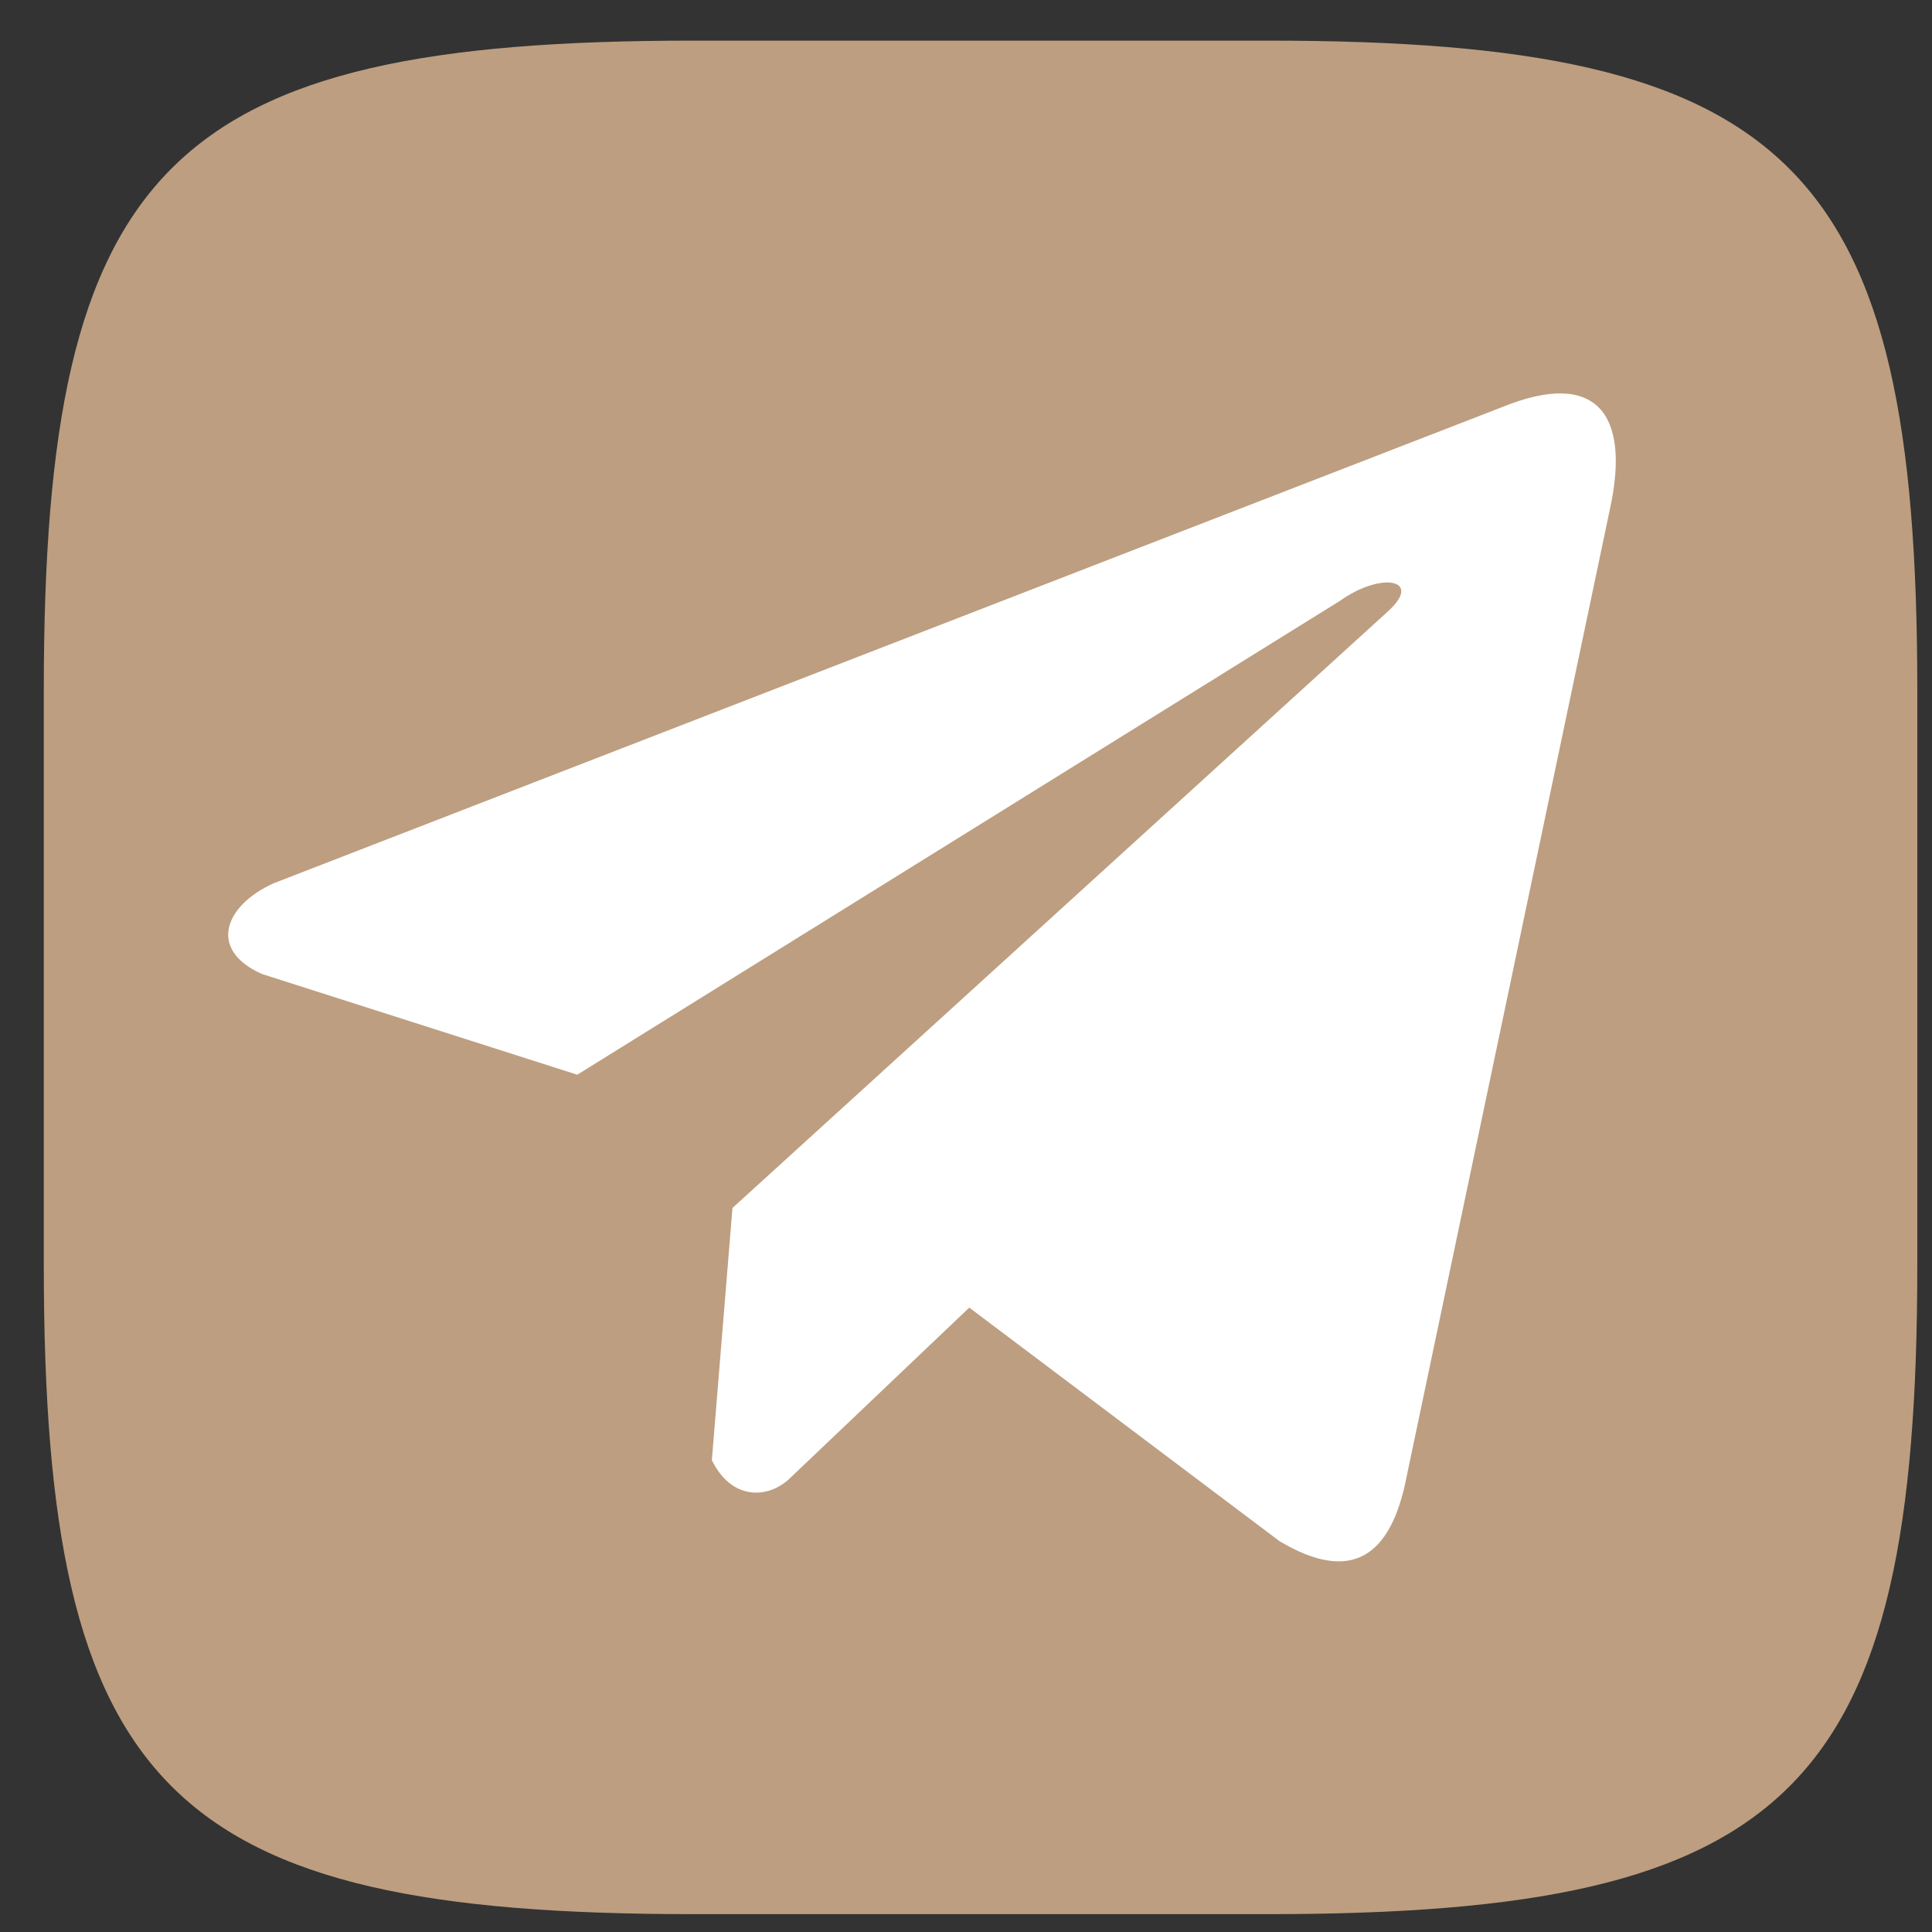
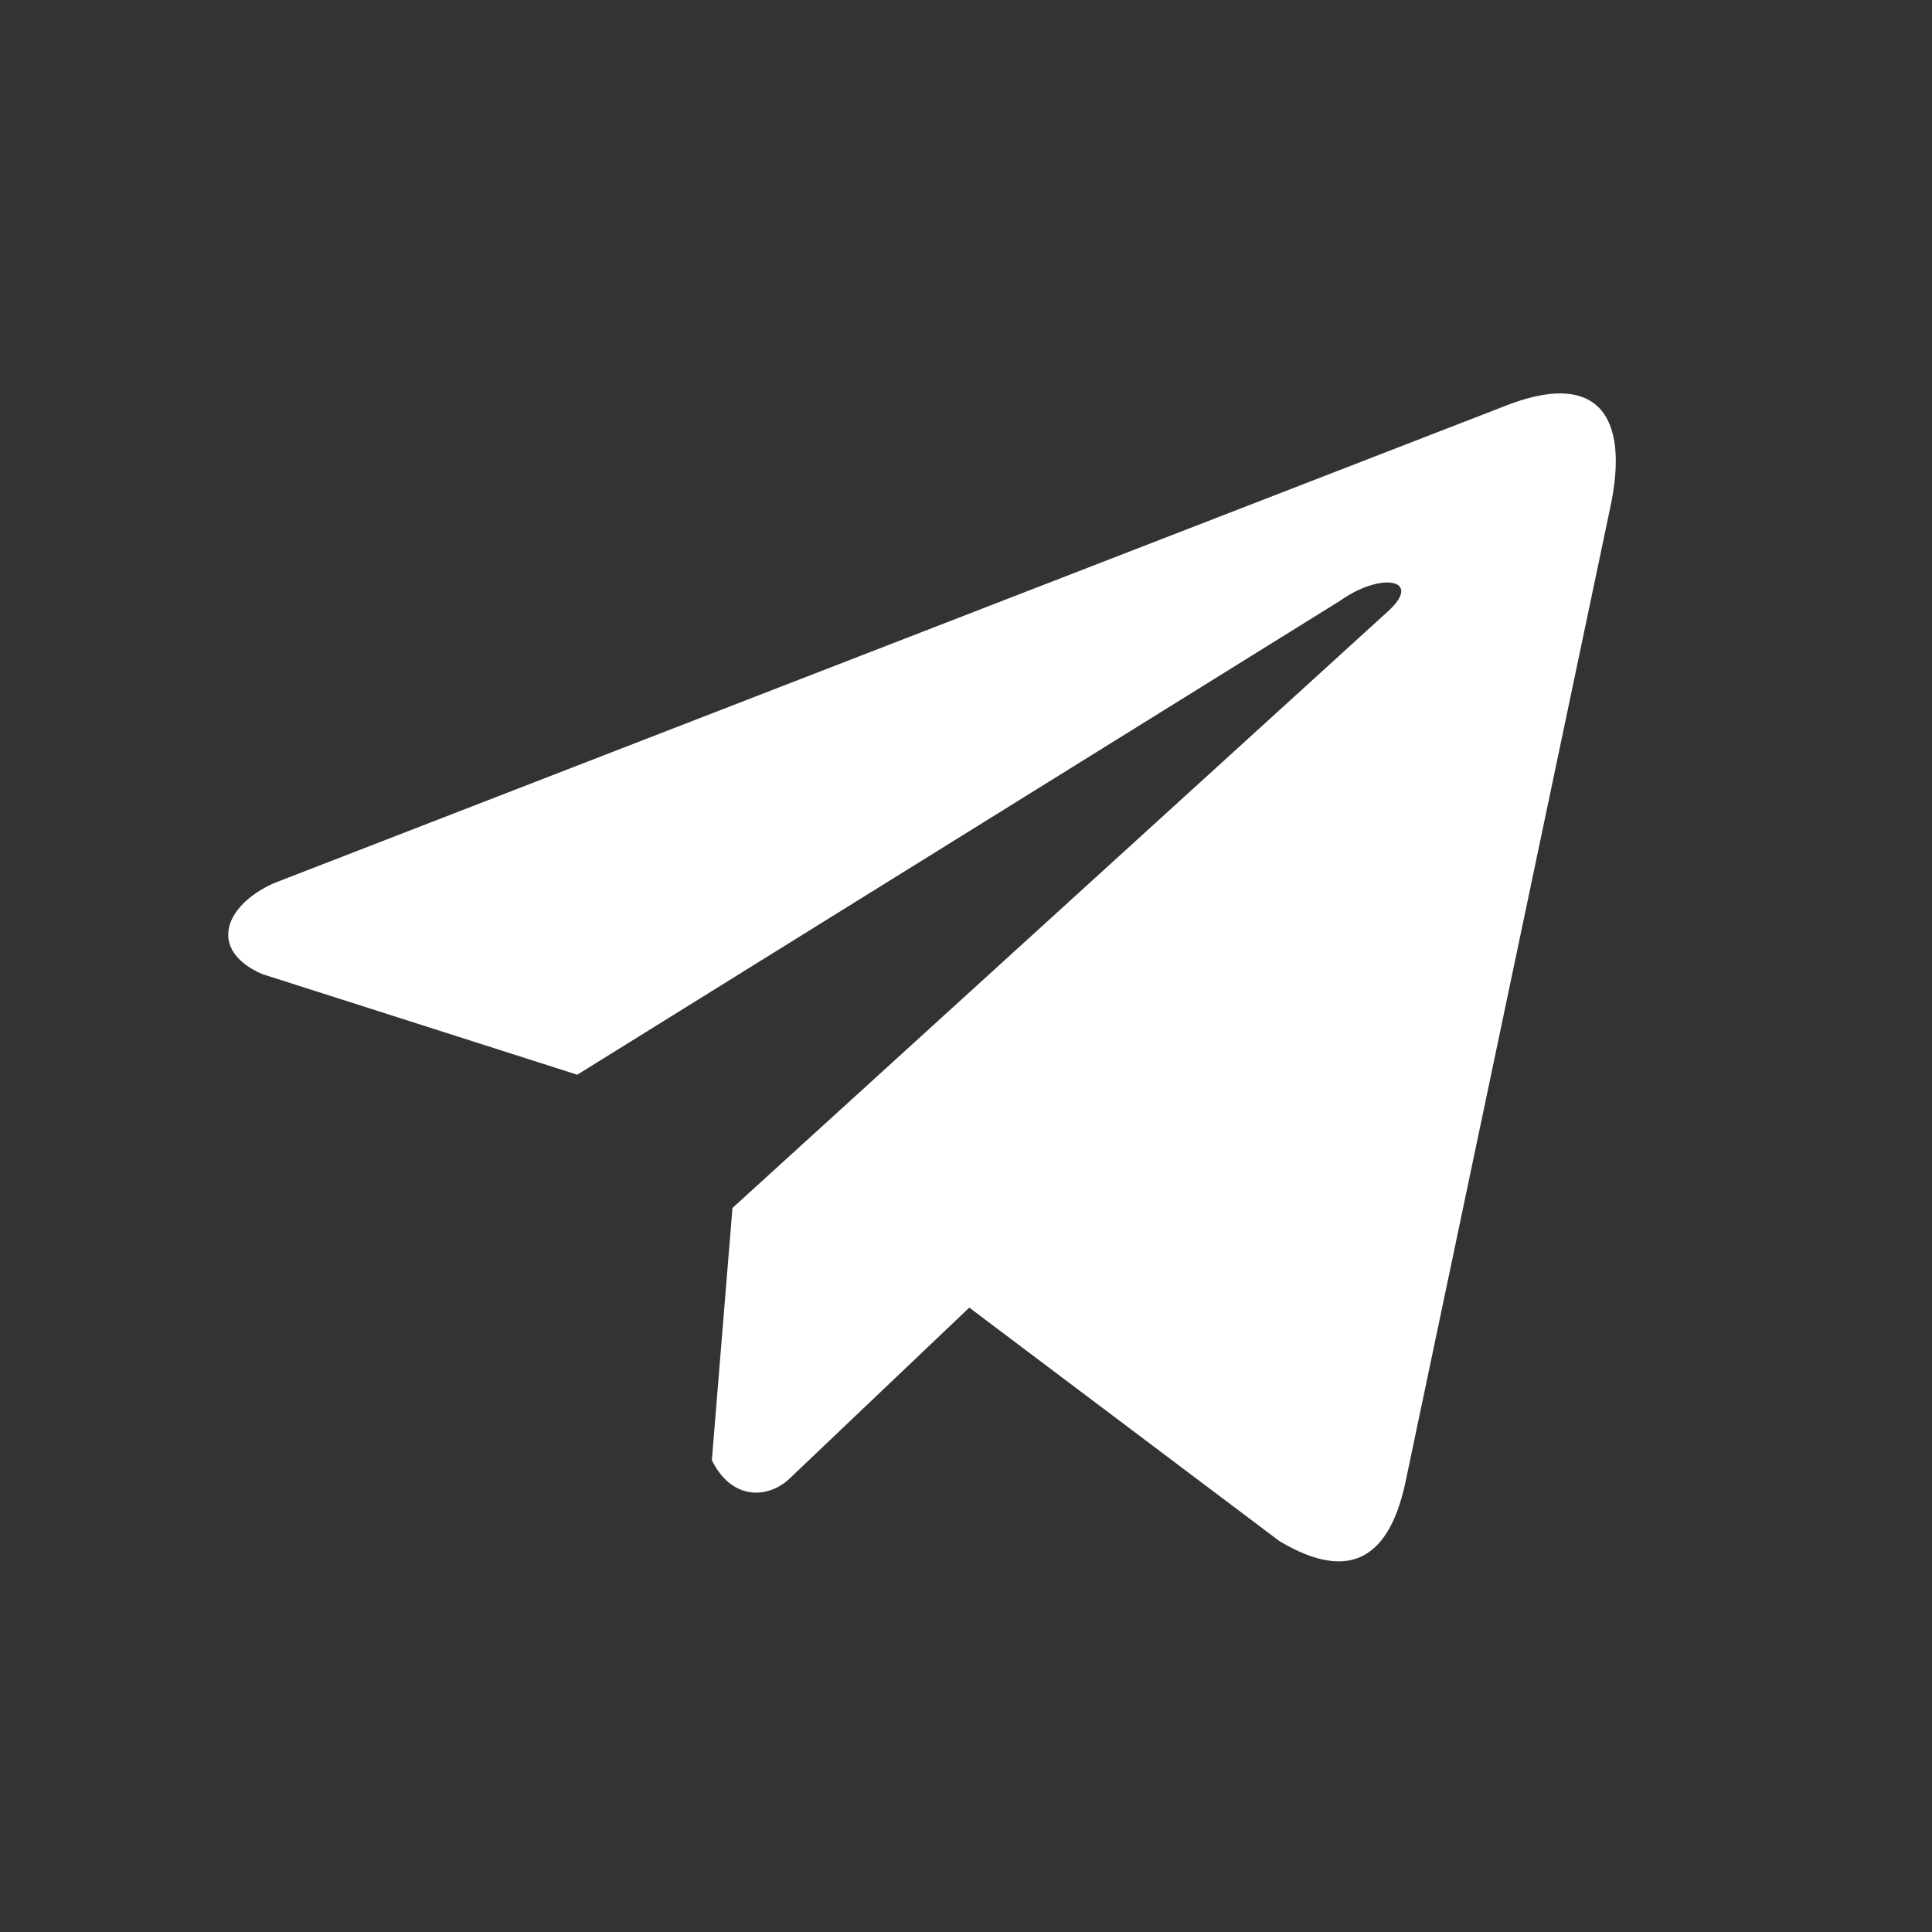
<svg xmlns="http://www.w3.org/2000/svg" width="33" height="33" viewBox="0 0 33 33" fill="none">
  <rect x="0" y="0" width="33" height="33" fill="#333333" stroke="none" />
-   <path d="M21.66 0.694H11.837C2.873 0.694 0.748 2.819 0.748 11.783V21.606C0.748 30.57 2.873 32.695 11.837 32.695H21.66C30.624 32.695 32.749 30.57 32.749 21.606V11.783C32.749 2.819 30.603 0.694 21.66 0.694Z" fill="#BD9E80" />
  <path d="M25.675 6.947L4.677 15.086C3.832 15.465 3.546 16.224 4.473 16.636L9.86 18.357L22.884 10.265C23.595 9.757 24.323 9.893 23.697 10.452L12.511 20.633L12.159 24.941C12.485 25.607 13.081 25.61 13.461 25.279L16.556 22.335L21.856 26.325C23.087 27.058 23.757 26.585 24.022 25.242L27.499 8.695C27.86 7.042 27.244 6.313 25.675 6.947Z" fill="white" />
</svg>